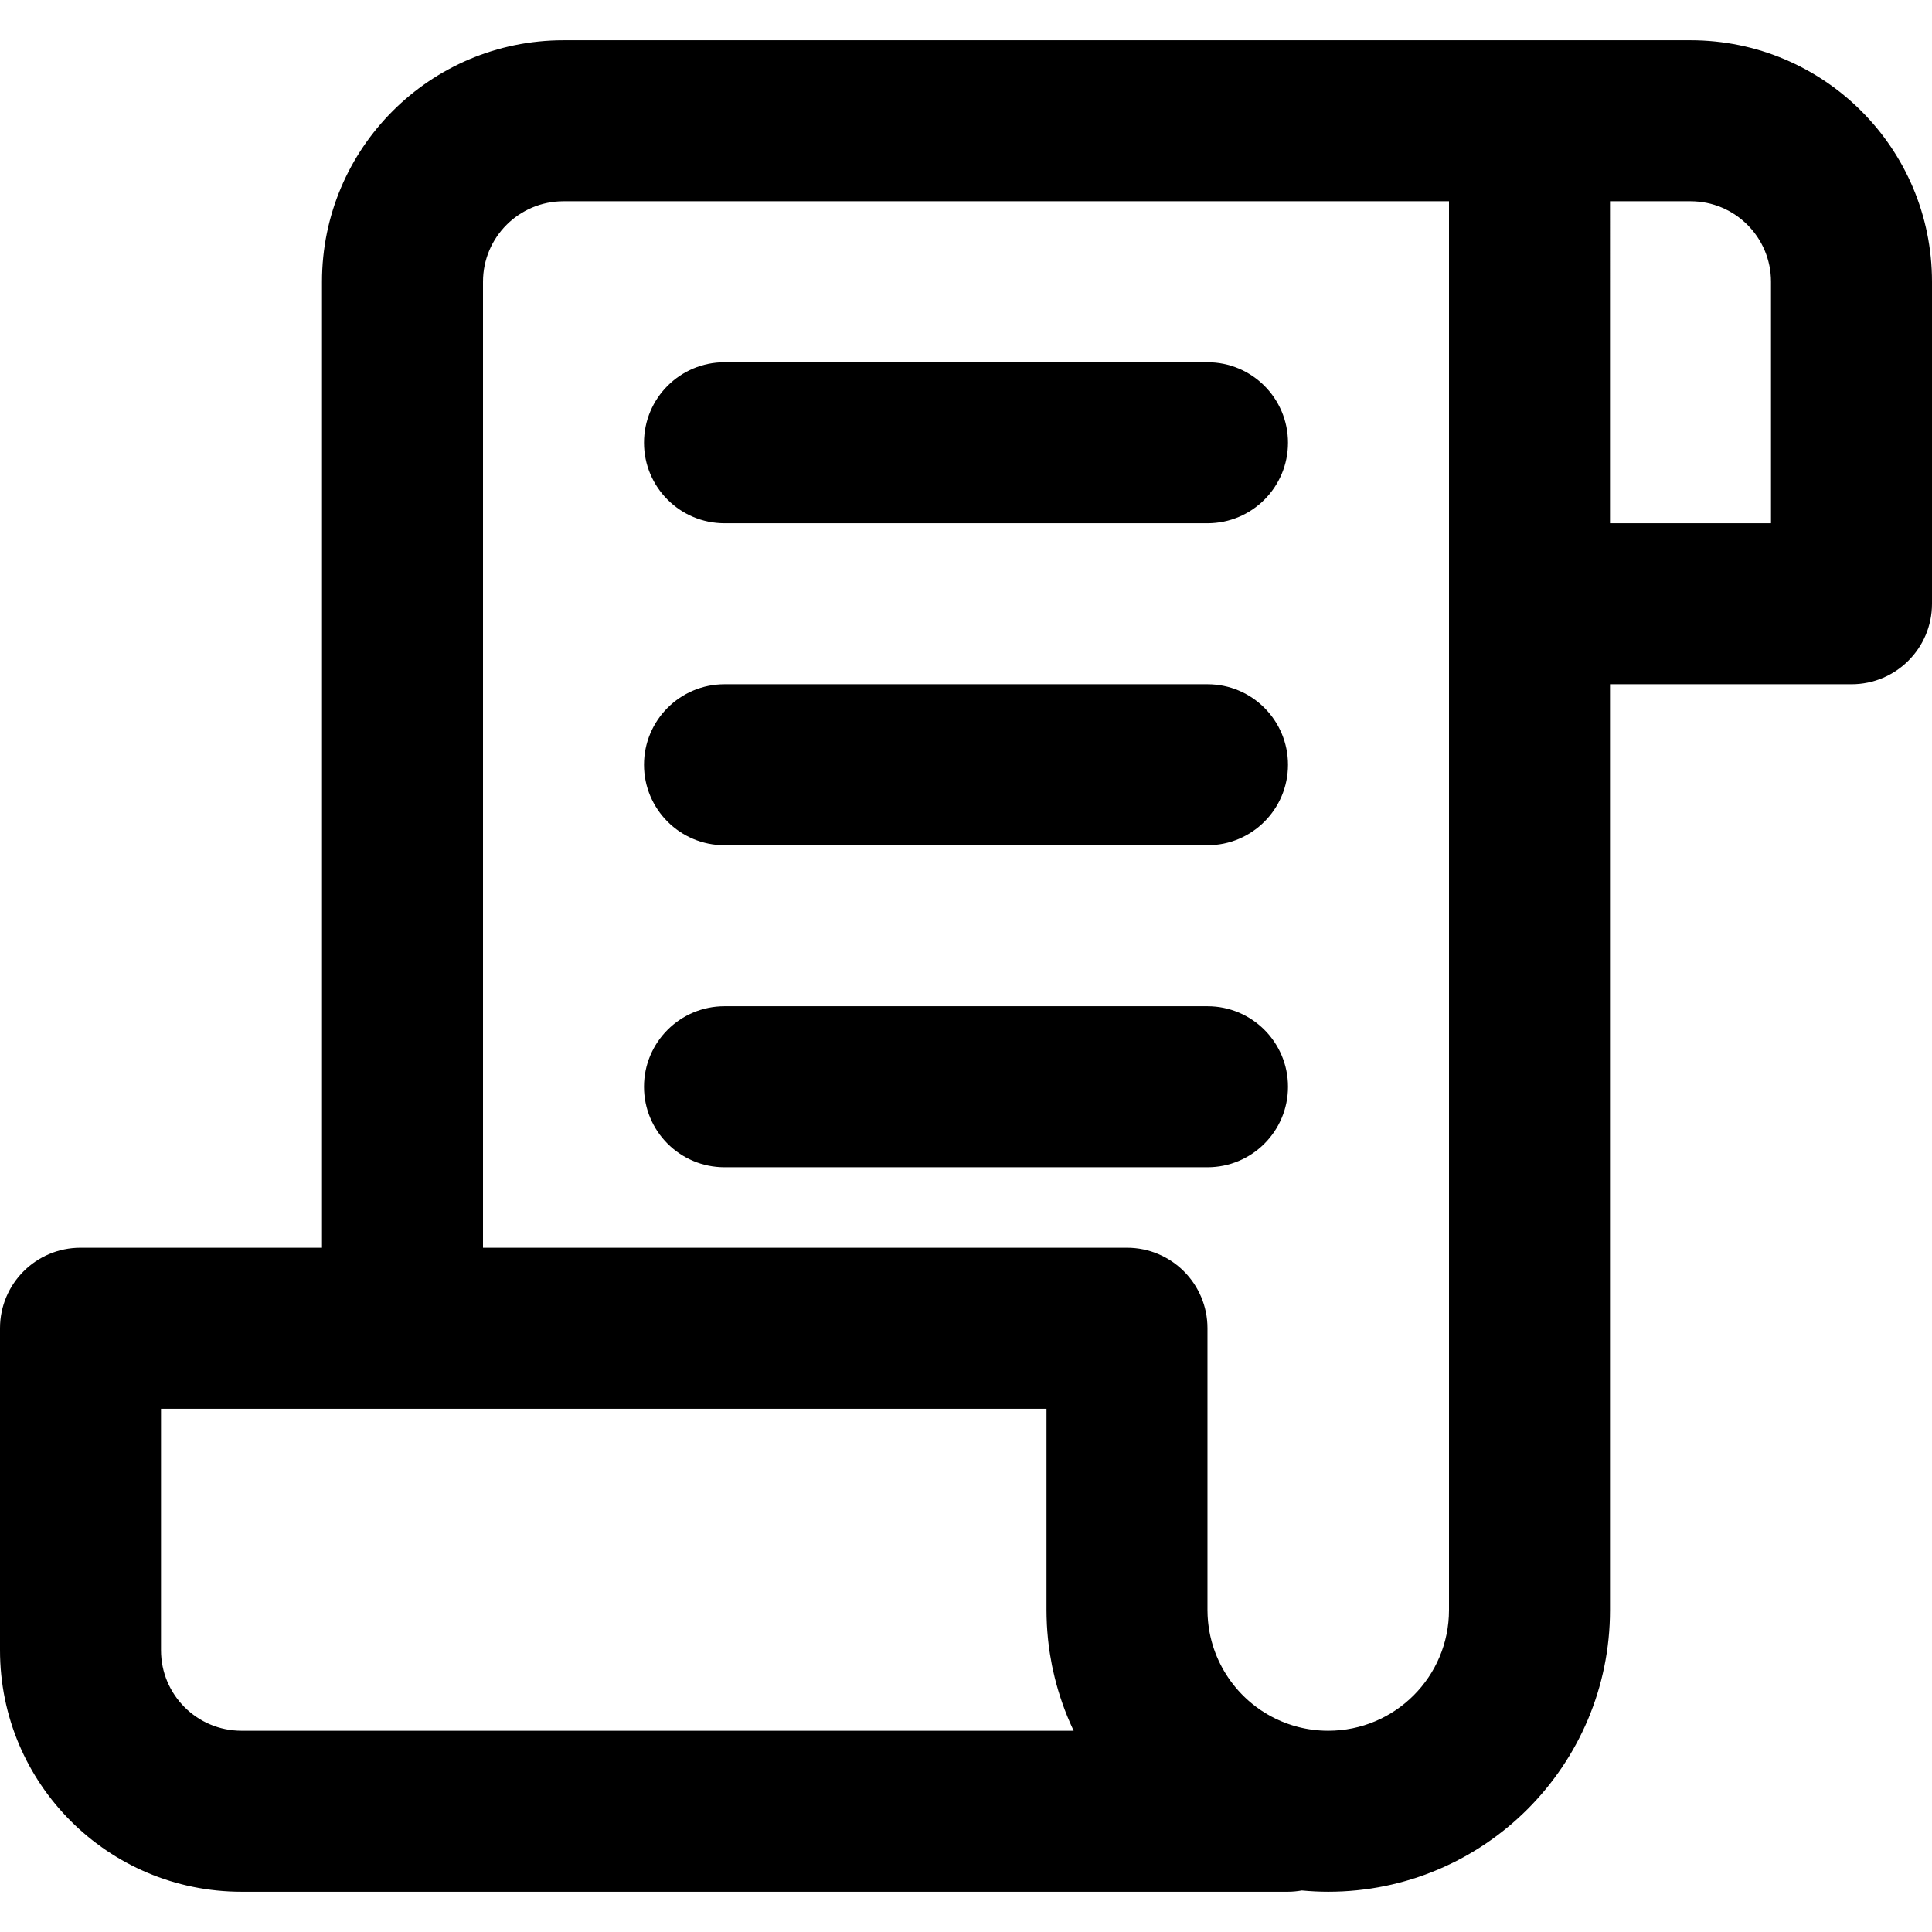
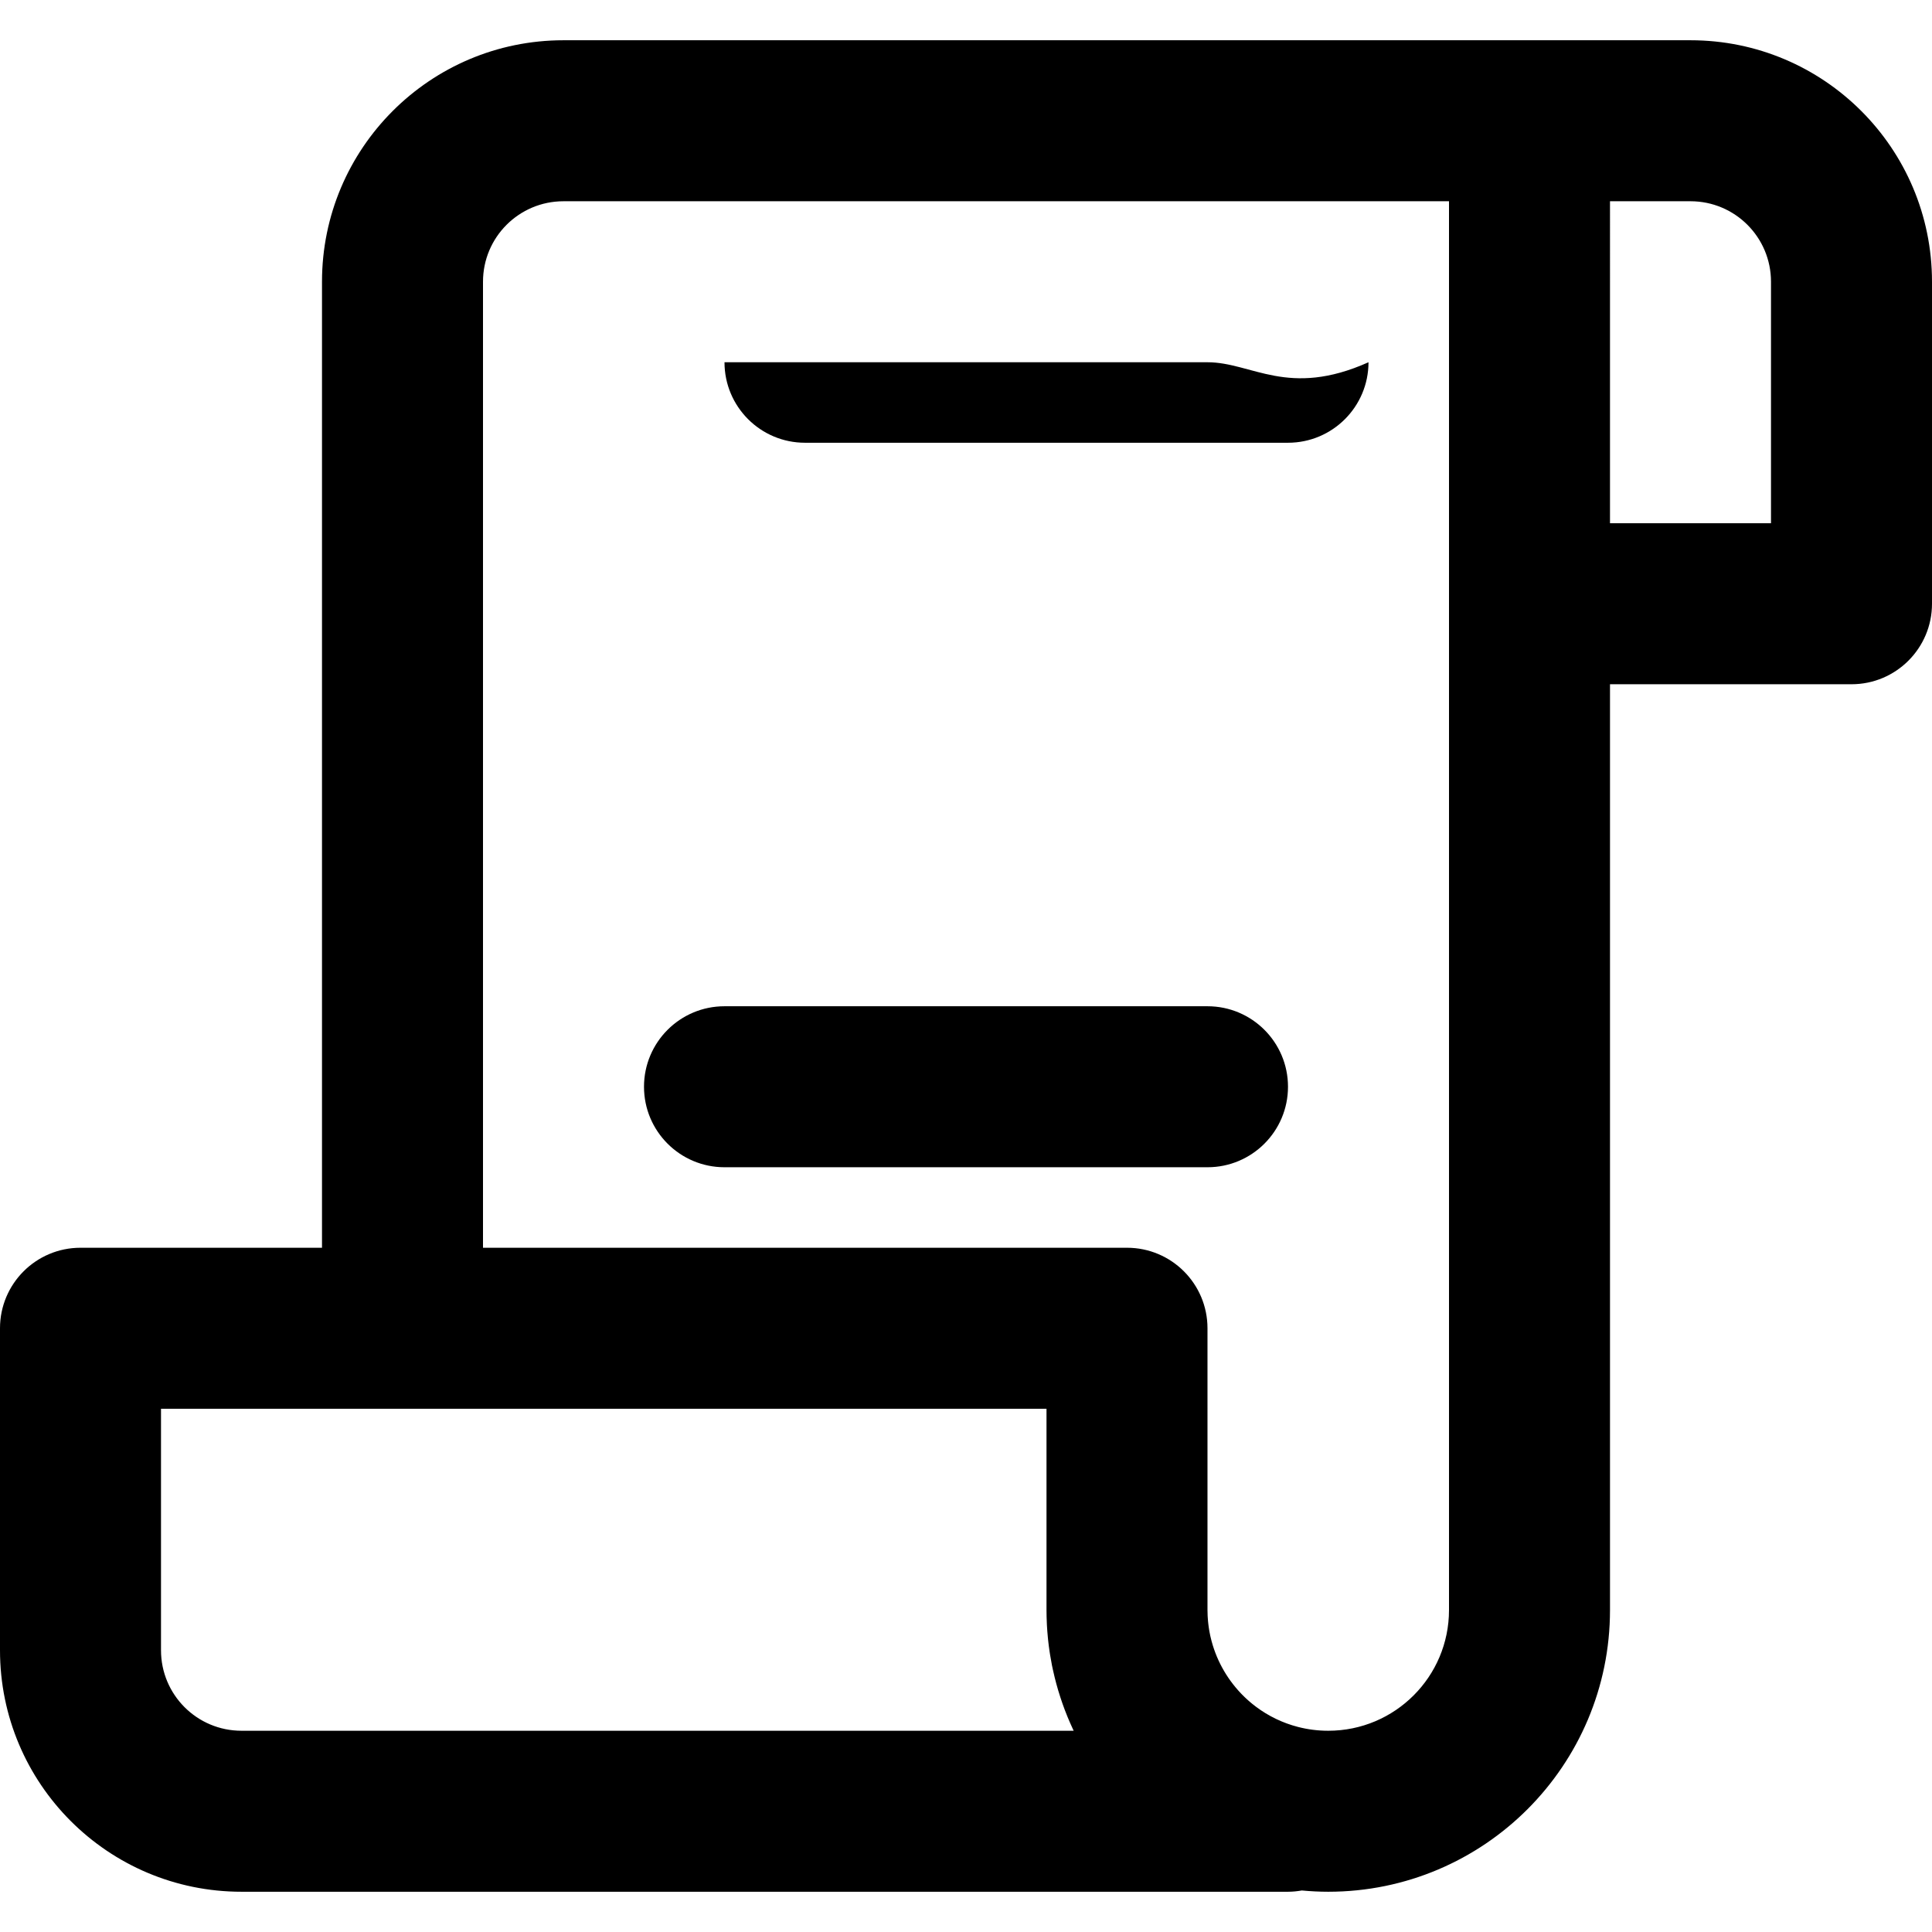
<svg xmlns="http://www.w3.org/2000/svg" fill="#000000" height="800px" width="800px" version="1.1" id="Layer_1" viewBox="0 0 512 512" xml:space="preserve">
  <g>
    <g>
      <g>
        <path d="M448,10.667h-42.667h-256c-35.355,0-64,28.645-64,64v256h-64C9.551,330.667,0,340.218,0,352v85.333     c0,35.355,28.645,64,64,64h277.333c1.253,0,2.474-0.13,3.668-0.337c2.305,0.214,4.637,0.337,6.999,0.337     c41.243,0,74.667-33.423,74.667-74.667V181.333h64c11.782,0,21.333-9.551,21.333-21.333V74.667     C512,39.311,483.355,10.667,448,10.667z M42.667,437.333v-64h64h170.667v53.333c0,1.183,0.034,2.359,0.089,3.531     c0.007,0.157,0.012,0.314,0.02,0.47c0.057,1.079,0.142,2.152,0.245,3.22c0.024,0.251,0.048,0.502,0.074,0.752     c0.107,0.999,0.233,1.993,0.379,2.981c0.047,0.318,0.097,0.633,0.148,0.95c0.15,0.934,0.313,1.864,0.498,2.787     c0.072,0.363,0.154,0.723,0.231,1.084c0.151,0.701,0.312,1.398,0.483,2.092c0.14,0.569,0.287,1.135,0.44,1.699     c0.156,0.574,0.318,1.146,0.487,1.716c0.191,0.643,0.391,1.282,0.599,1.918c0.177,0.542,0.358,1.082,0.548,1.619     c0.181,0.514,0.365,1.026,0.557,1.534c0.254,0.672,0.517,1.339,0.789,2.002c0.219,0.532,0.445,1.06,0.676,1.586     c0.163,0.372,0.333,0.742,0.502,1.111c0.145,0.316,0.281,0.637,0.43,0.95H64C52.209,458.667,42.667,449.125,42.667,437.333z      M384,426.667c0,17.679-14.321,32-32,32c-2.761,0-5.44-0.349-7.996-1.006c-0.006-0.001-0.011-0.003-0.017-0.005     c-0.486-0.125-0.967-0.262-1.443-0.41c-0.066-0.02-0.131-0.042-0.196-0.063c-0.419-0.132-0.834-0.272-1.246-0.421     c-0.083-0.03-0.164-0.061-0.247-0.091c-0.397-0.148-0.791-0.303-1.181-0.466c-0.081-0.034-0.161-0.067-0.241-0.101     c-0.396-0.169-0.787-0.346-1.174-0.531c-0.067-0.032-0.135-0.063-0.202-0.095c-0.418-0.203-0.832-0.415-1.24-0.635     c-0.031-0.017-0.062-0.032-0.093-0.049c-0.893-0.486-1.761-1.013-2.601-1.58c-0.045-0.03-0.089-0.063-0.133-0.094     c-0.349-0.238-0.693-0.482-1.032-0.734c-0.143-0.106-0.282-0.216-0.423-0.324c-0.233-0.179-0.464-0.359-0.692-0.543     c-0.18-0.147-0.358-0.296-0.535-0.447c-0.177-0.15-0.353-0.302-0.527-0.457c-0.202-0.18-0.403-0.362-0.601-0.547     c-0.134-0.125-0.266-0.252-0.397-0.379c-0.224-0.217-0.447-0.435-0.665-0.658c-0.081-0.083-0.16-0.168-0.241-0.252     c-3.917-4.103-6.742-9.232-8.054-14.904c-0.028-0.121-0.057-0.241-0.083-0.362c-0.069-0.314-0.13-0.631-0.19-0.948     c-0.035-0.188-0.069-0.375-0.101-0.564c-0.047-0.279-0.091-0.559-0.13-0.84c-0.034-0.24-0.063-0.48-0.092-0.721     c-0.029-0.245-0.058-0.491-0.082-0.738c-0.029-0.304-0.05-0.61-0.07-0.916c-0.013-0.195-0.029-0.389-0.039-0.585     c-0.024-0.509-0.039-1.021-0.039-1.536V352c0-11.782-9.551-21.333-21.333-21.333H128v-256c0-11.791,9.542-21.333,21.333-21.333     H384V160V426.667z M469.333,138.667h-42.667V53.333H448c11.791,0,21.333,9.542,21.333,21.333V138.667z" />
-         <path d="M320,96H192c-11.782,0-21.333,9.551-21.333,21.333c0,11.782,9.551,21.333,21.333,21.333h128     c11.782,0,21.333-9.551,21.333-21.333C341.333,105.551,331.782,96,320,96z" />
-         <path d="M320,181.333H192c-11.782,0-21.333,9.551-21.333,21.333c0,11.782,9.551,21.333,21.333,21.333h128     c11.782,0,21.333-9.551,21.333-21.333C341.333,190.885,331.782,181.333,320,181.333z" />
+         <path d="M320,96H192c0,11.782,9.551,21.333,21.333,21.333h128     c11.782,0,21.333-9.551,21.333-21.333C341.333,105.551,331.782,96,320,96z" />
        <path d="M320,266.667H192c-11.782,0-21.333,9.551-21.333,21.333c0,11.782,9.551,21.333,21.333,21.333h128     c11.782,0,21.333-9.551,21.333-21.333C341.333,276.218,331.782,266.667,320,266.667z" />
      </g>
    </g>
  </g>
</svg>